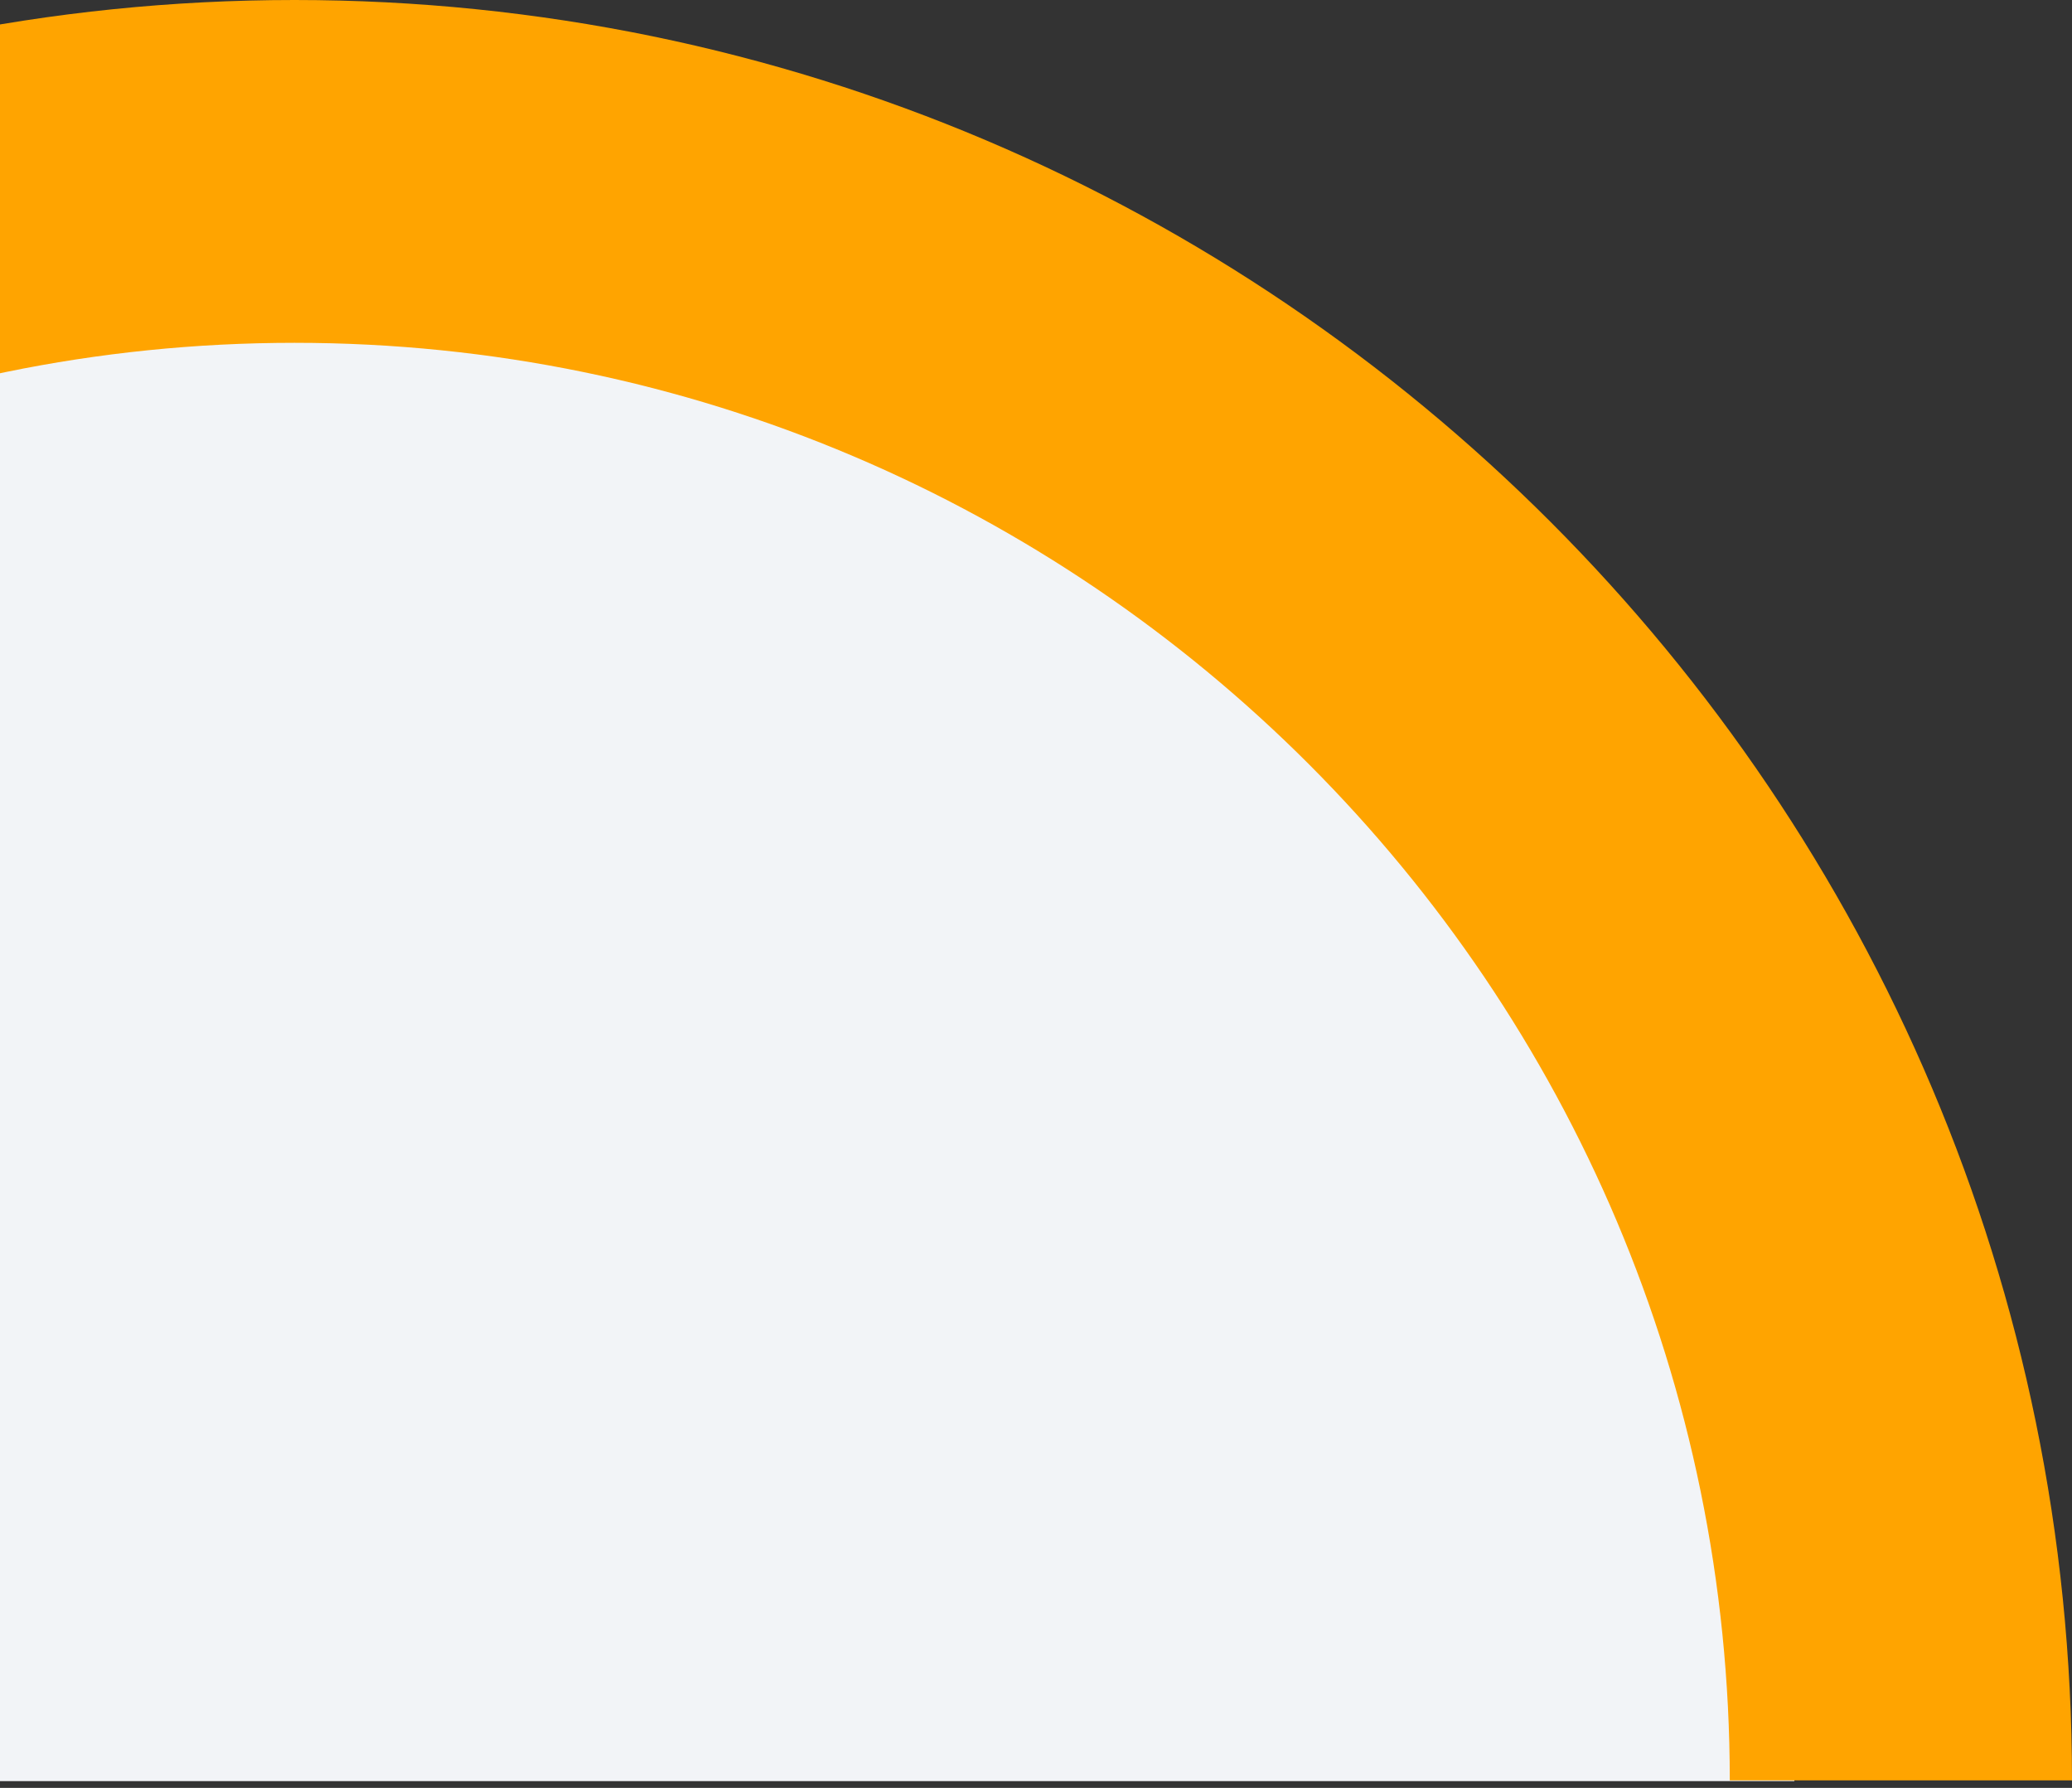
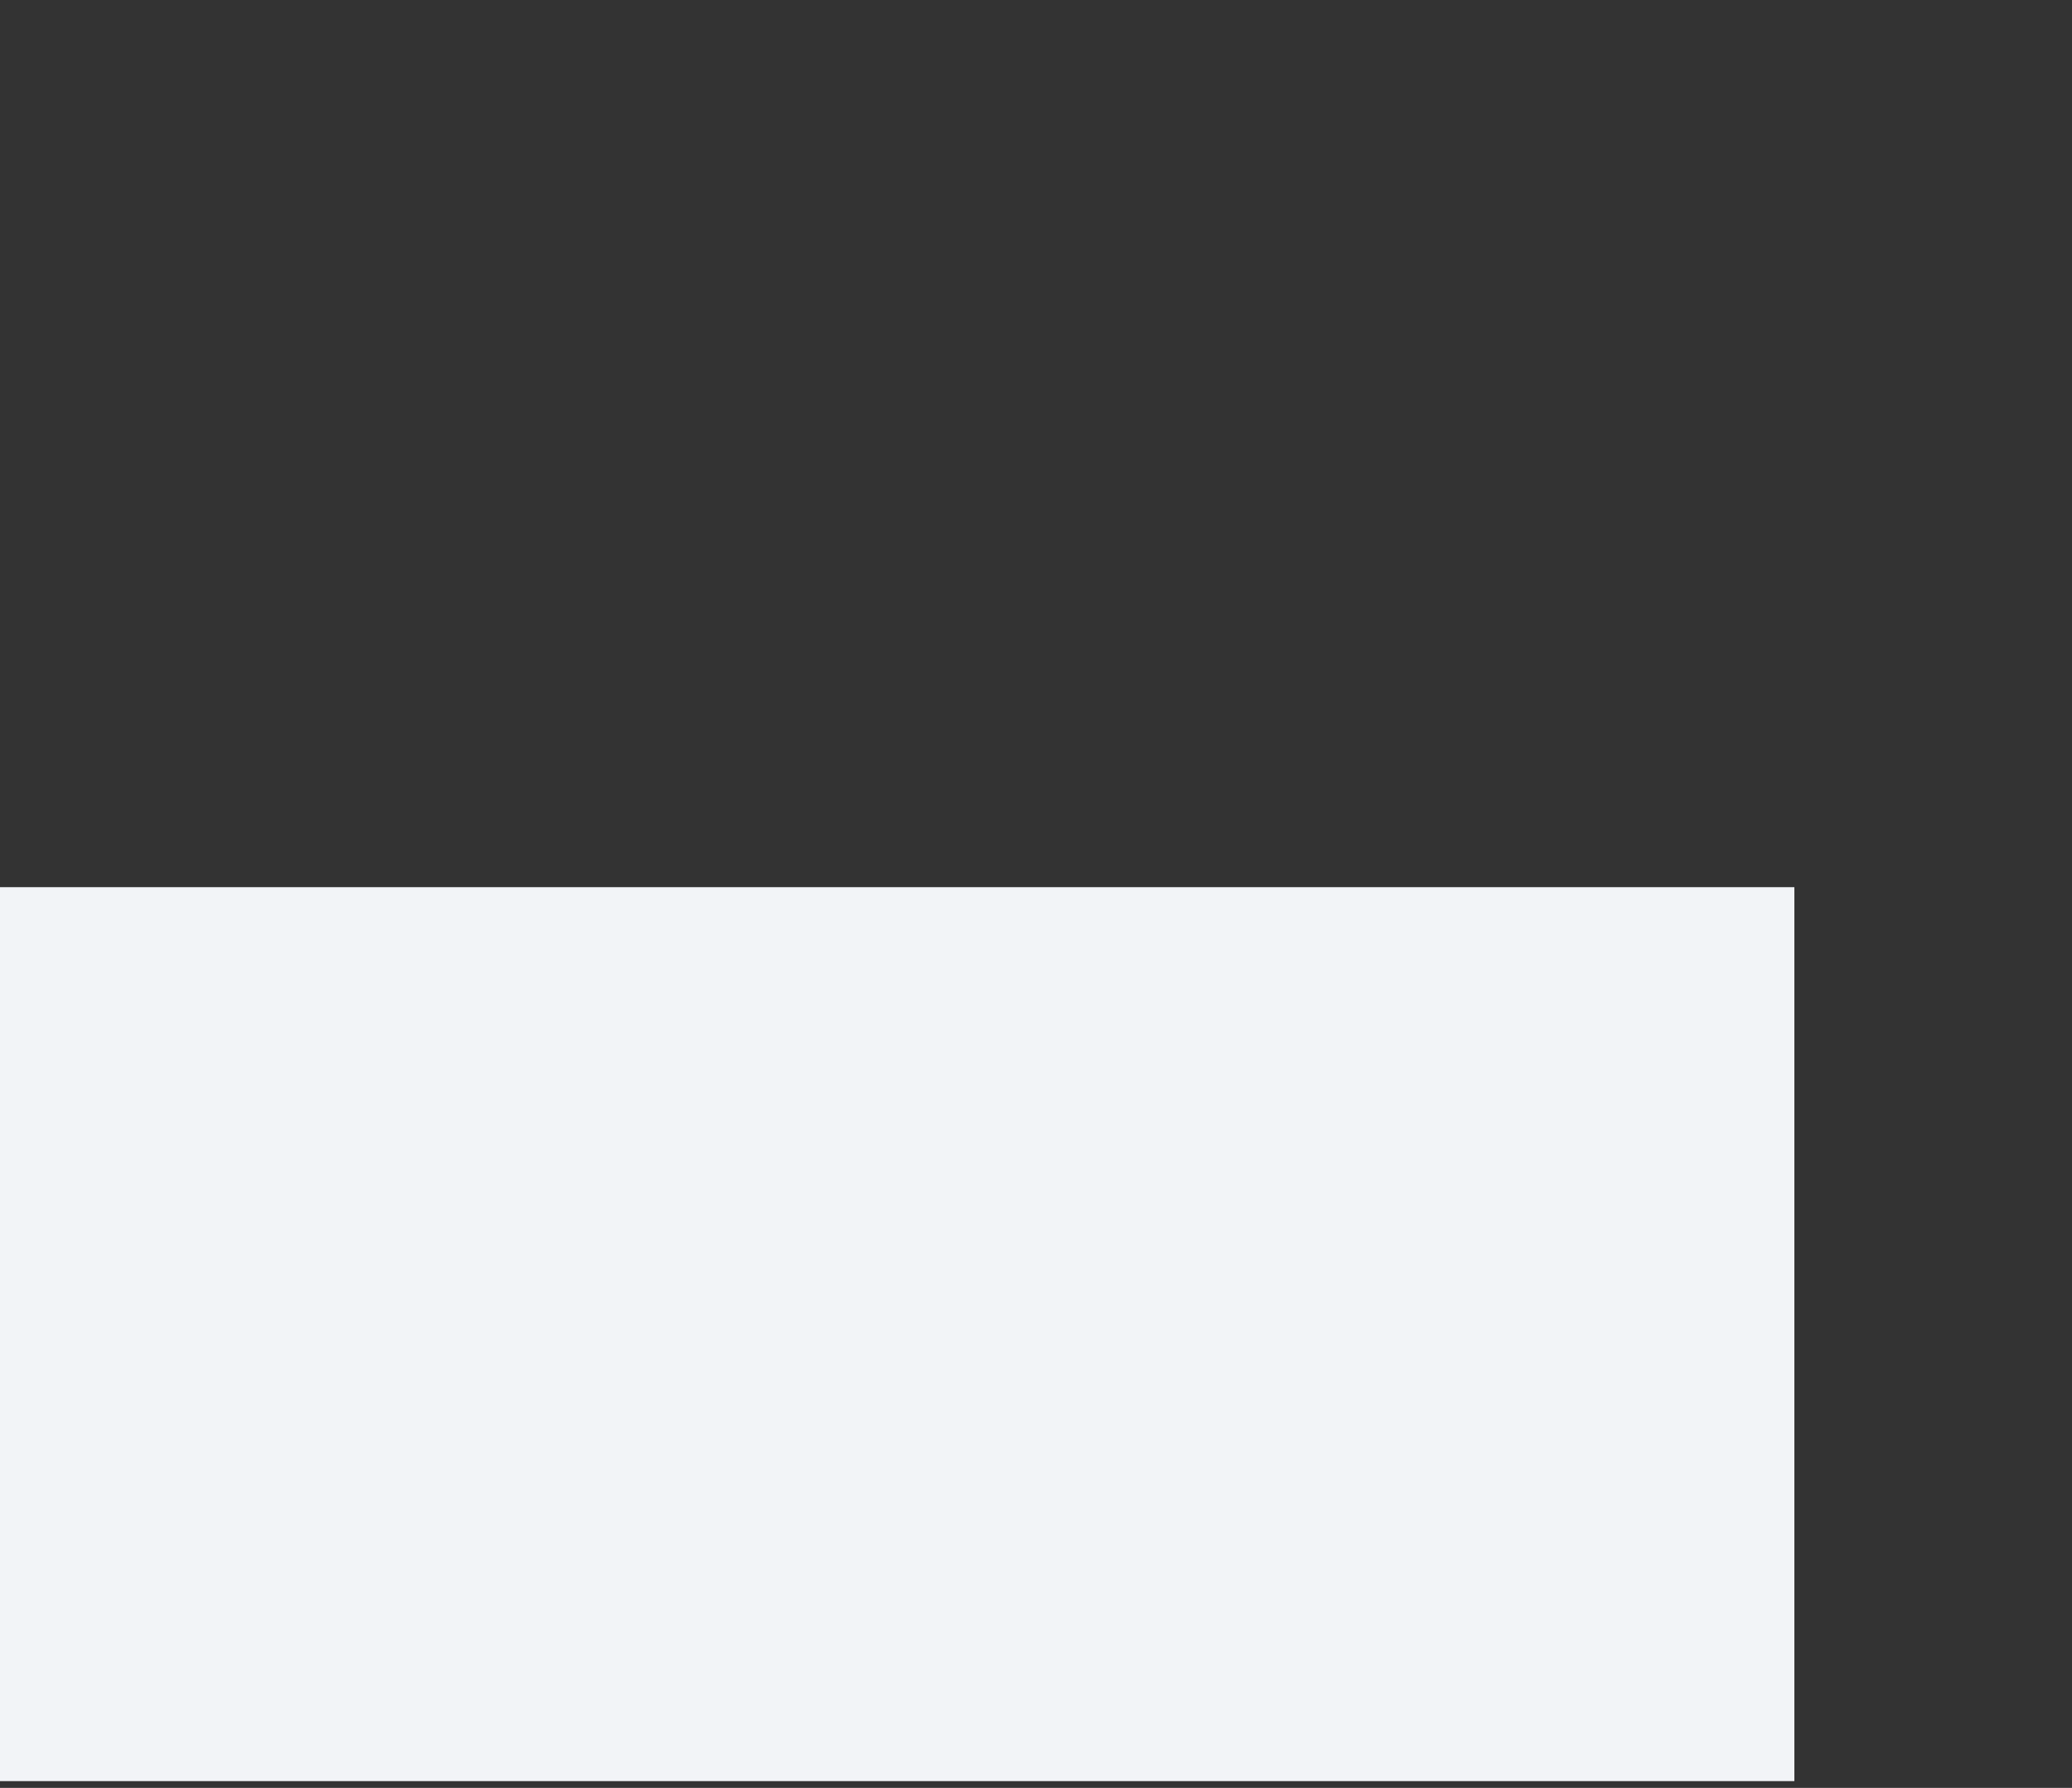
<svg xmlns="http://www.w3.org/2000/svg" id="Livello_1" data-name="Livello 1" viewBox="0 0 306 264">
  <rect x="0" y="0" width="306" height="264" fill="#333333" stroke="none" />
  <defs>
    <style> .cls-1 { fill: #f2f4f7; } .cls-1, .cls-2 { stroke-width: 0px; } .cls-2 { fill: #ffa400; } </style>
  </defs>
  <path class="cls-1" d="M-168,263h433v-132H-168v132Z" />
-   <path class="cls-1" d="M-160.67,158.73h419.71v-43.39H-160.67v43.39Z" />
-   <path class="cls-1" d="M-143.19,131.44H236.98v-43.39H-143.19v43.39Z" />
-   <path class="cls-1" d="M-107.03,98.46H199.84v-43.39H-107.03v43.39Z" />
-   <path class="cls-1" d="M-58.25,65.33h205.73V21.94H-58.25v43.39Z" />
-   <path class="cls-2" d="M-168.46,262.89c0-117.06,95.07-212.27,211.96-212.27s211.96,95.21,211.96,212.27h50.54C306,117.95,188.22,0,43.5,0S-219,117.95-219,262.89h50.54,0Z" />
</svg>